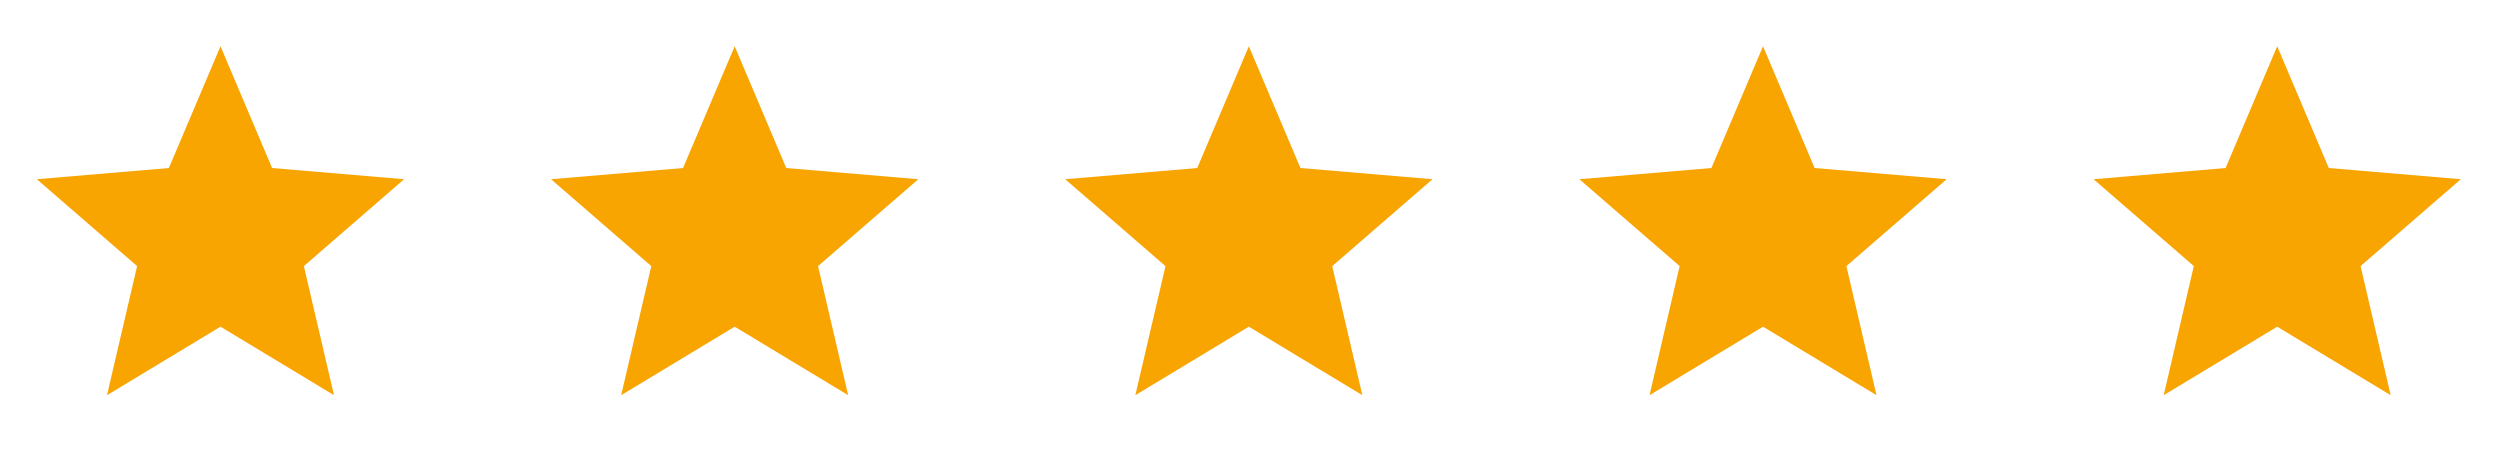
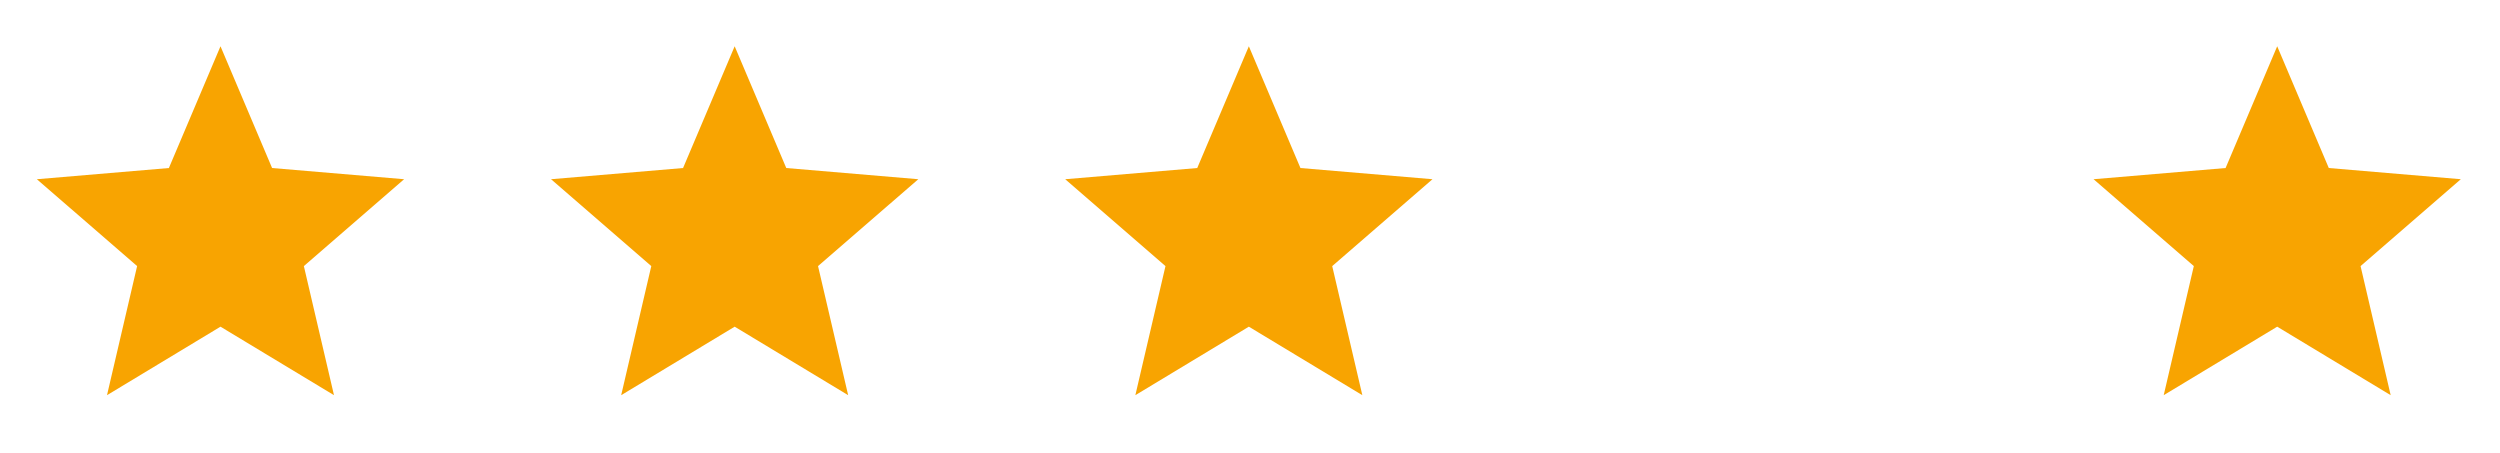
<svg xmlns="http://www.w3.org/2000/svg" width="182" height="33" viewBox="0 0 182 33" fill="none">
  <g clip-path="url(#clip0_500_1164)">
    <path d="M16.052 23.782L24.314 28.769L22.121 19.371L29.42 13.047L19.808 12.232L16.052 3.369L12.295 12.232L2.683 13.047L9.982 19.371L7.79 28.769L16.052 23.782Z" fill="#F8A401" />
  </g>
  <g clip-path="url(#clip1_500_1164)">
    <path d="M53.484 23.782L61.746 28.769L59.553 19.371L66.852 13.047L57.24 12.232L53.484 3.369L49.727 12.232L40.115 13.047L47.414 19.371L45.222 28.769L53.484 23.782Z" fill="#F8A401" />
  </g>
  <g clip-path="url(#clip2_500_1164)">
    <path d="M90.916 23.782L99.178 28.769L96.985 19.371L104.285 13.047L94.672 12.232L90.916 3.369L87.159 12.232L77.547 13.047L84.847 19.371L82.654 28.769L90.916 23.782Z" fill="#F8A401" />
  </g>
  <g clip-path="url(#clip3_500_1164)">
-     <path d="M128.348 23.782L136.609 28.769L134.417 19.371L141.716 13.047L132.104 12.232L128.348 3.369L124.591 12.232L114.979 13.047L122.278 19.371L120.086 28.769L128.348 23.782Z" fill="#F8A401" />
-   </g>
+     </g>
  <g clip-path="url(#clip4_500_1164)">
    <path d="M165.78 23.782L174.041 28.769L171.849 19.371L179.148 13.047L169.536 12.232L165.78 3.369L162.023 12.232L152.411 13.047L159.71 19.371L157.518 28.769L165.78 23.782Z" fill="#F8A401" />
  </g>
  <defs>
    <clipPath id="clip0_500_1164">
      <rect width="32.085" height="32.085" fill="white" transform="translate(0.009 0.695)" />
    </clipPath>
    <clipPath id="clip1_500_1164">
      <rect width="32.085" height="32.085" fill="white" transform="translate(37.441 0.695)" />
    </clipPath>
    <clipPath id="clip2_500_1164">
      <rect width="32.085" height="32.085" fill="white" transform="translate(74.874 0.695)" />
    </clipPath>
    <clipPath id="clip3_500_1164">
      <rect width="32.085" height="32.085" fill="white" transform="translate(112.305 0.695)" />
    </clipPath>
    <clipPath id="clip4_500_1164">
      <rect width="32.085" height="32.085" fill="white" transform="translate(149.737 0.695)" />
    </clipPath>
  </defs>
</svg>